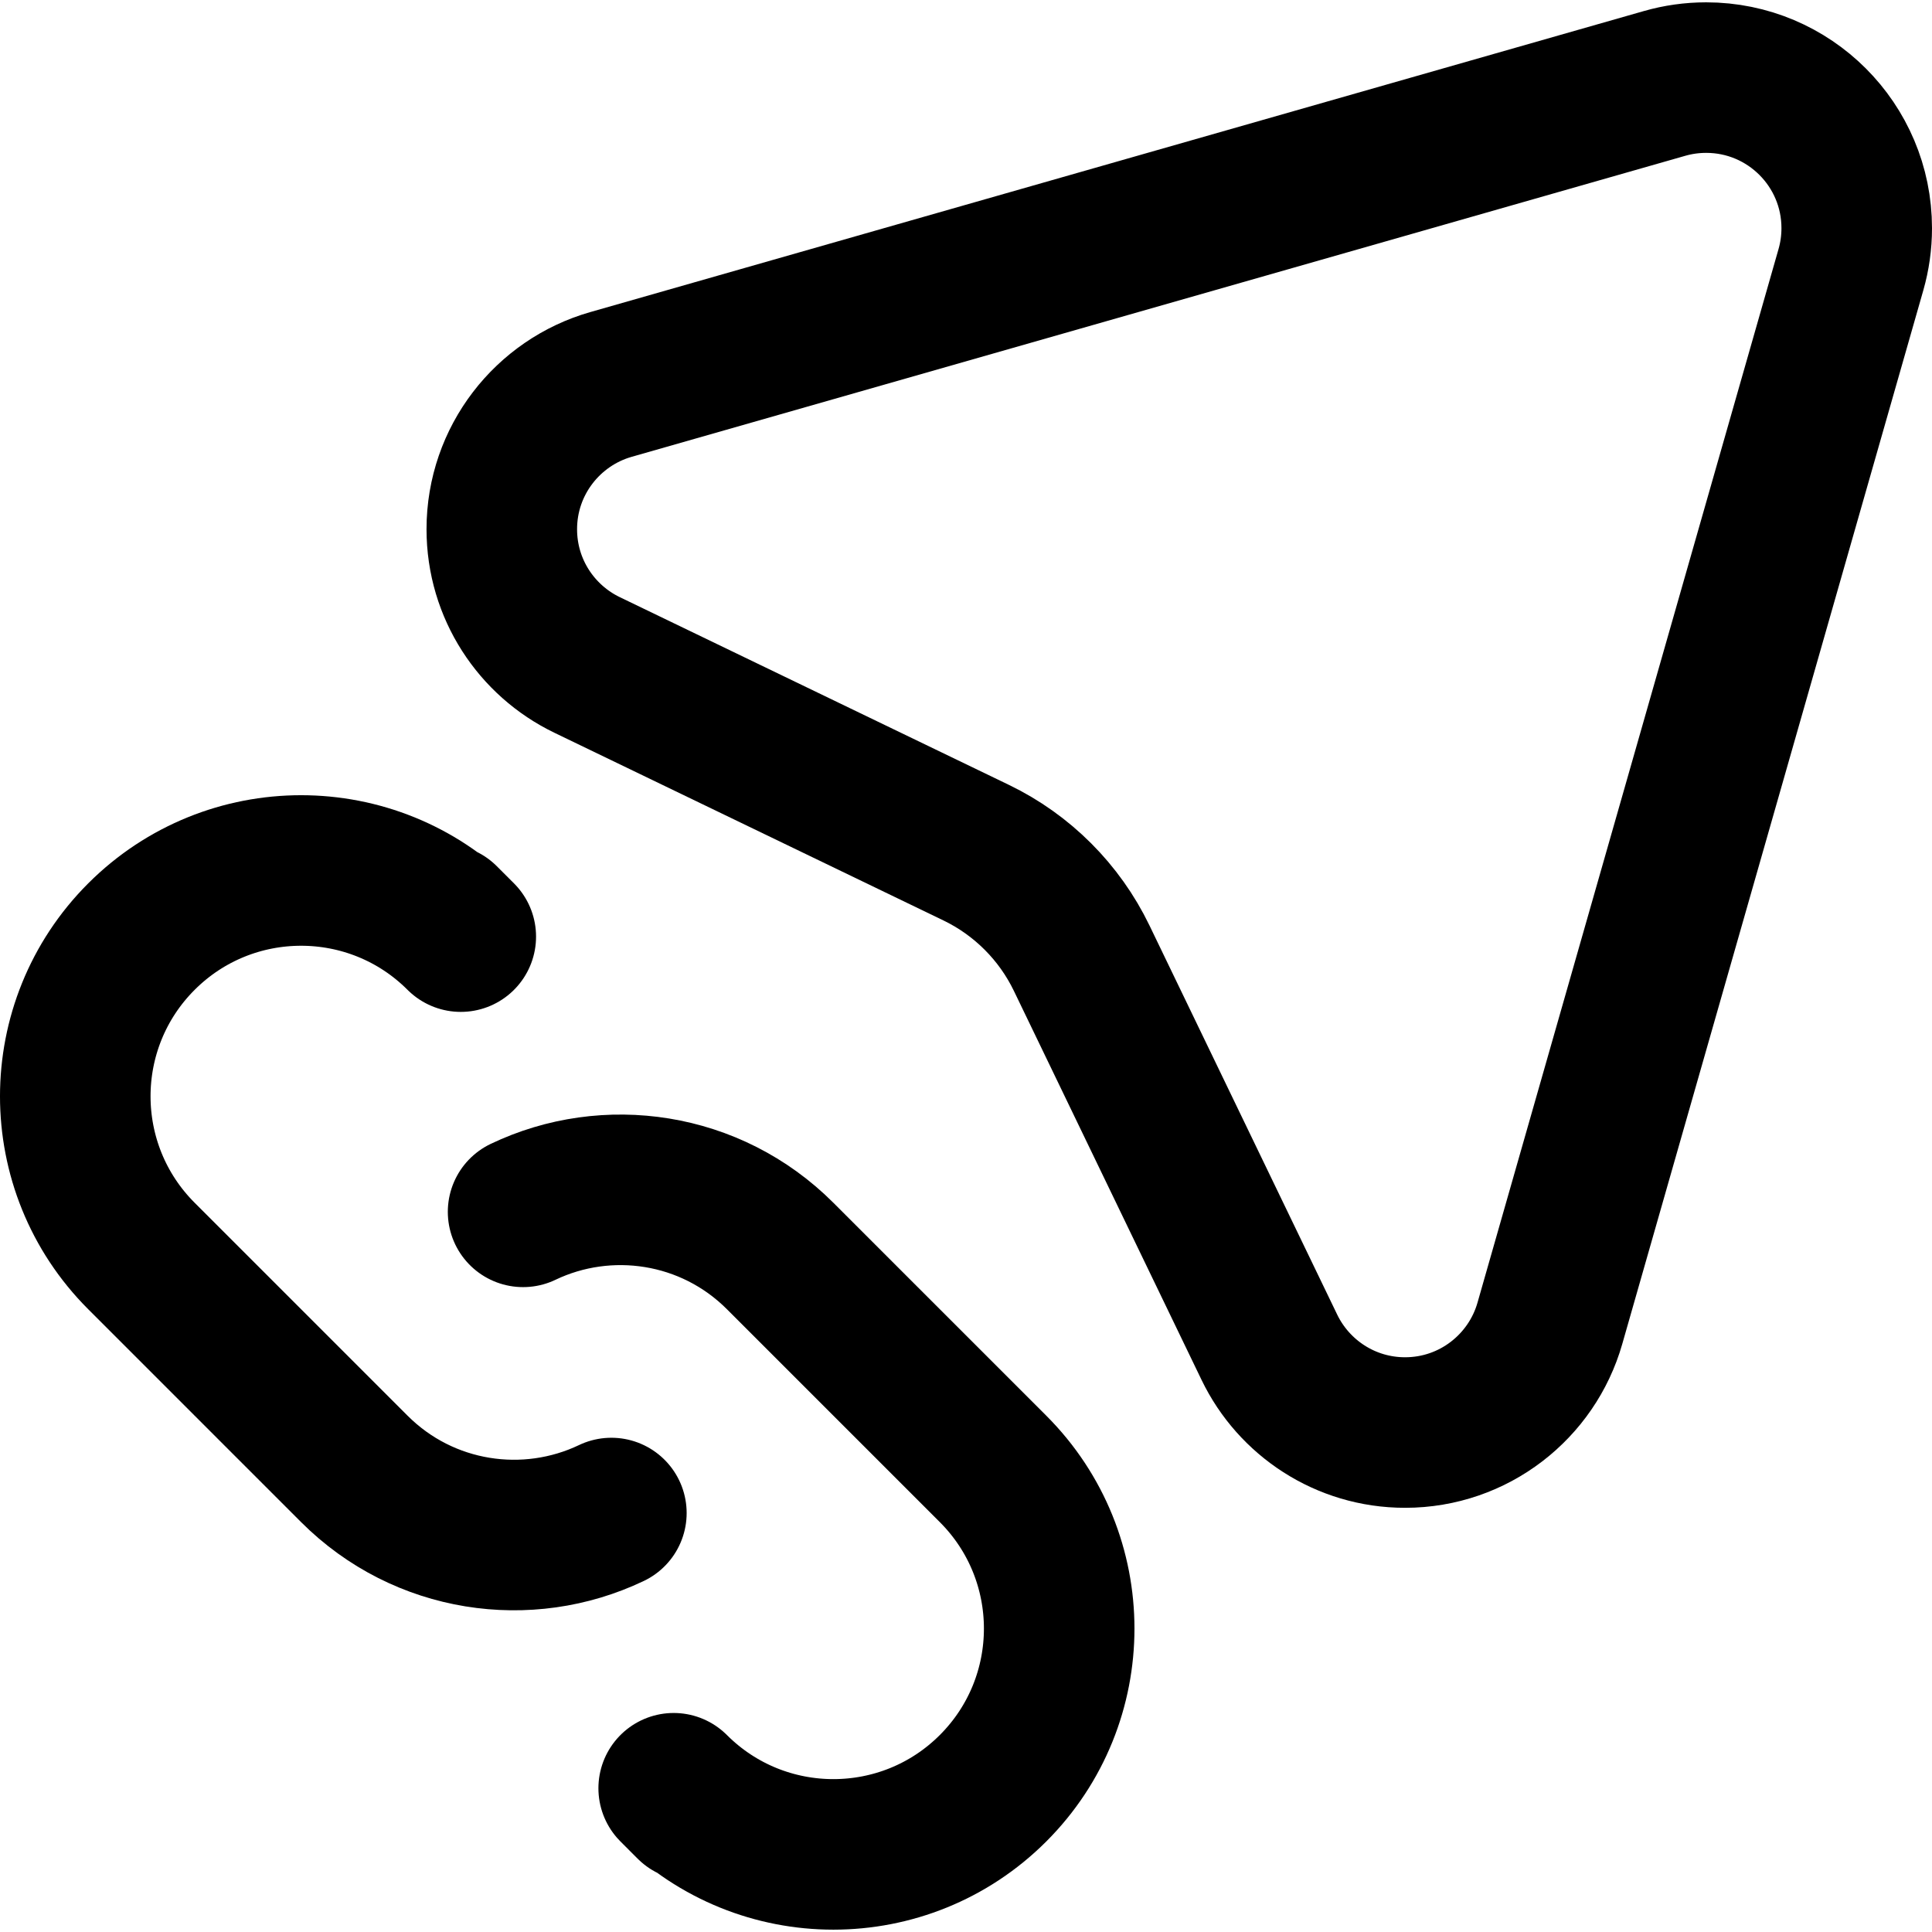
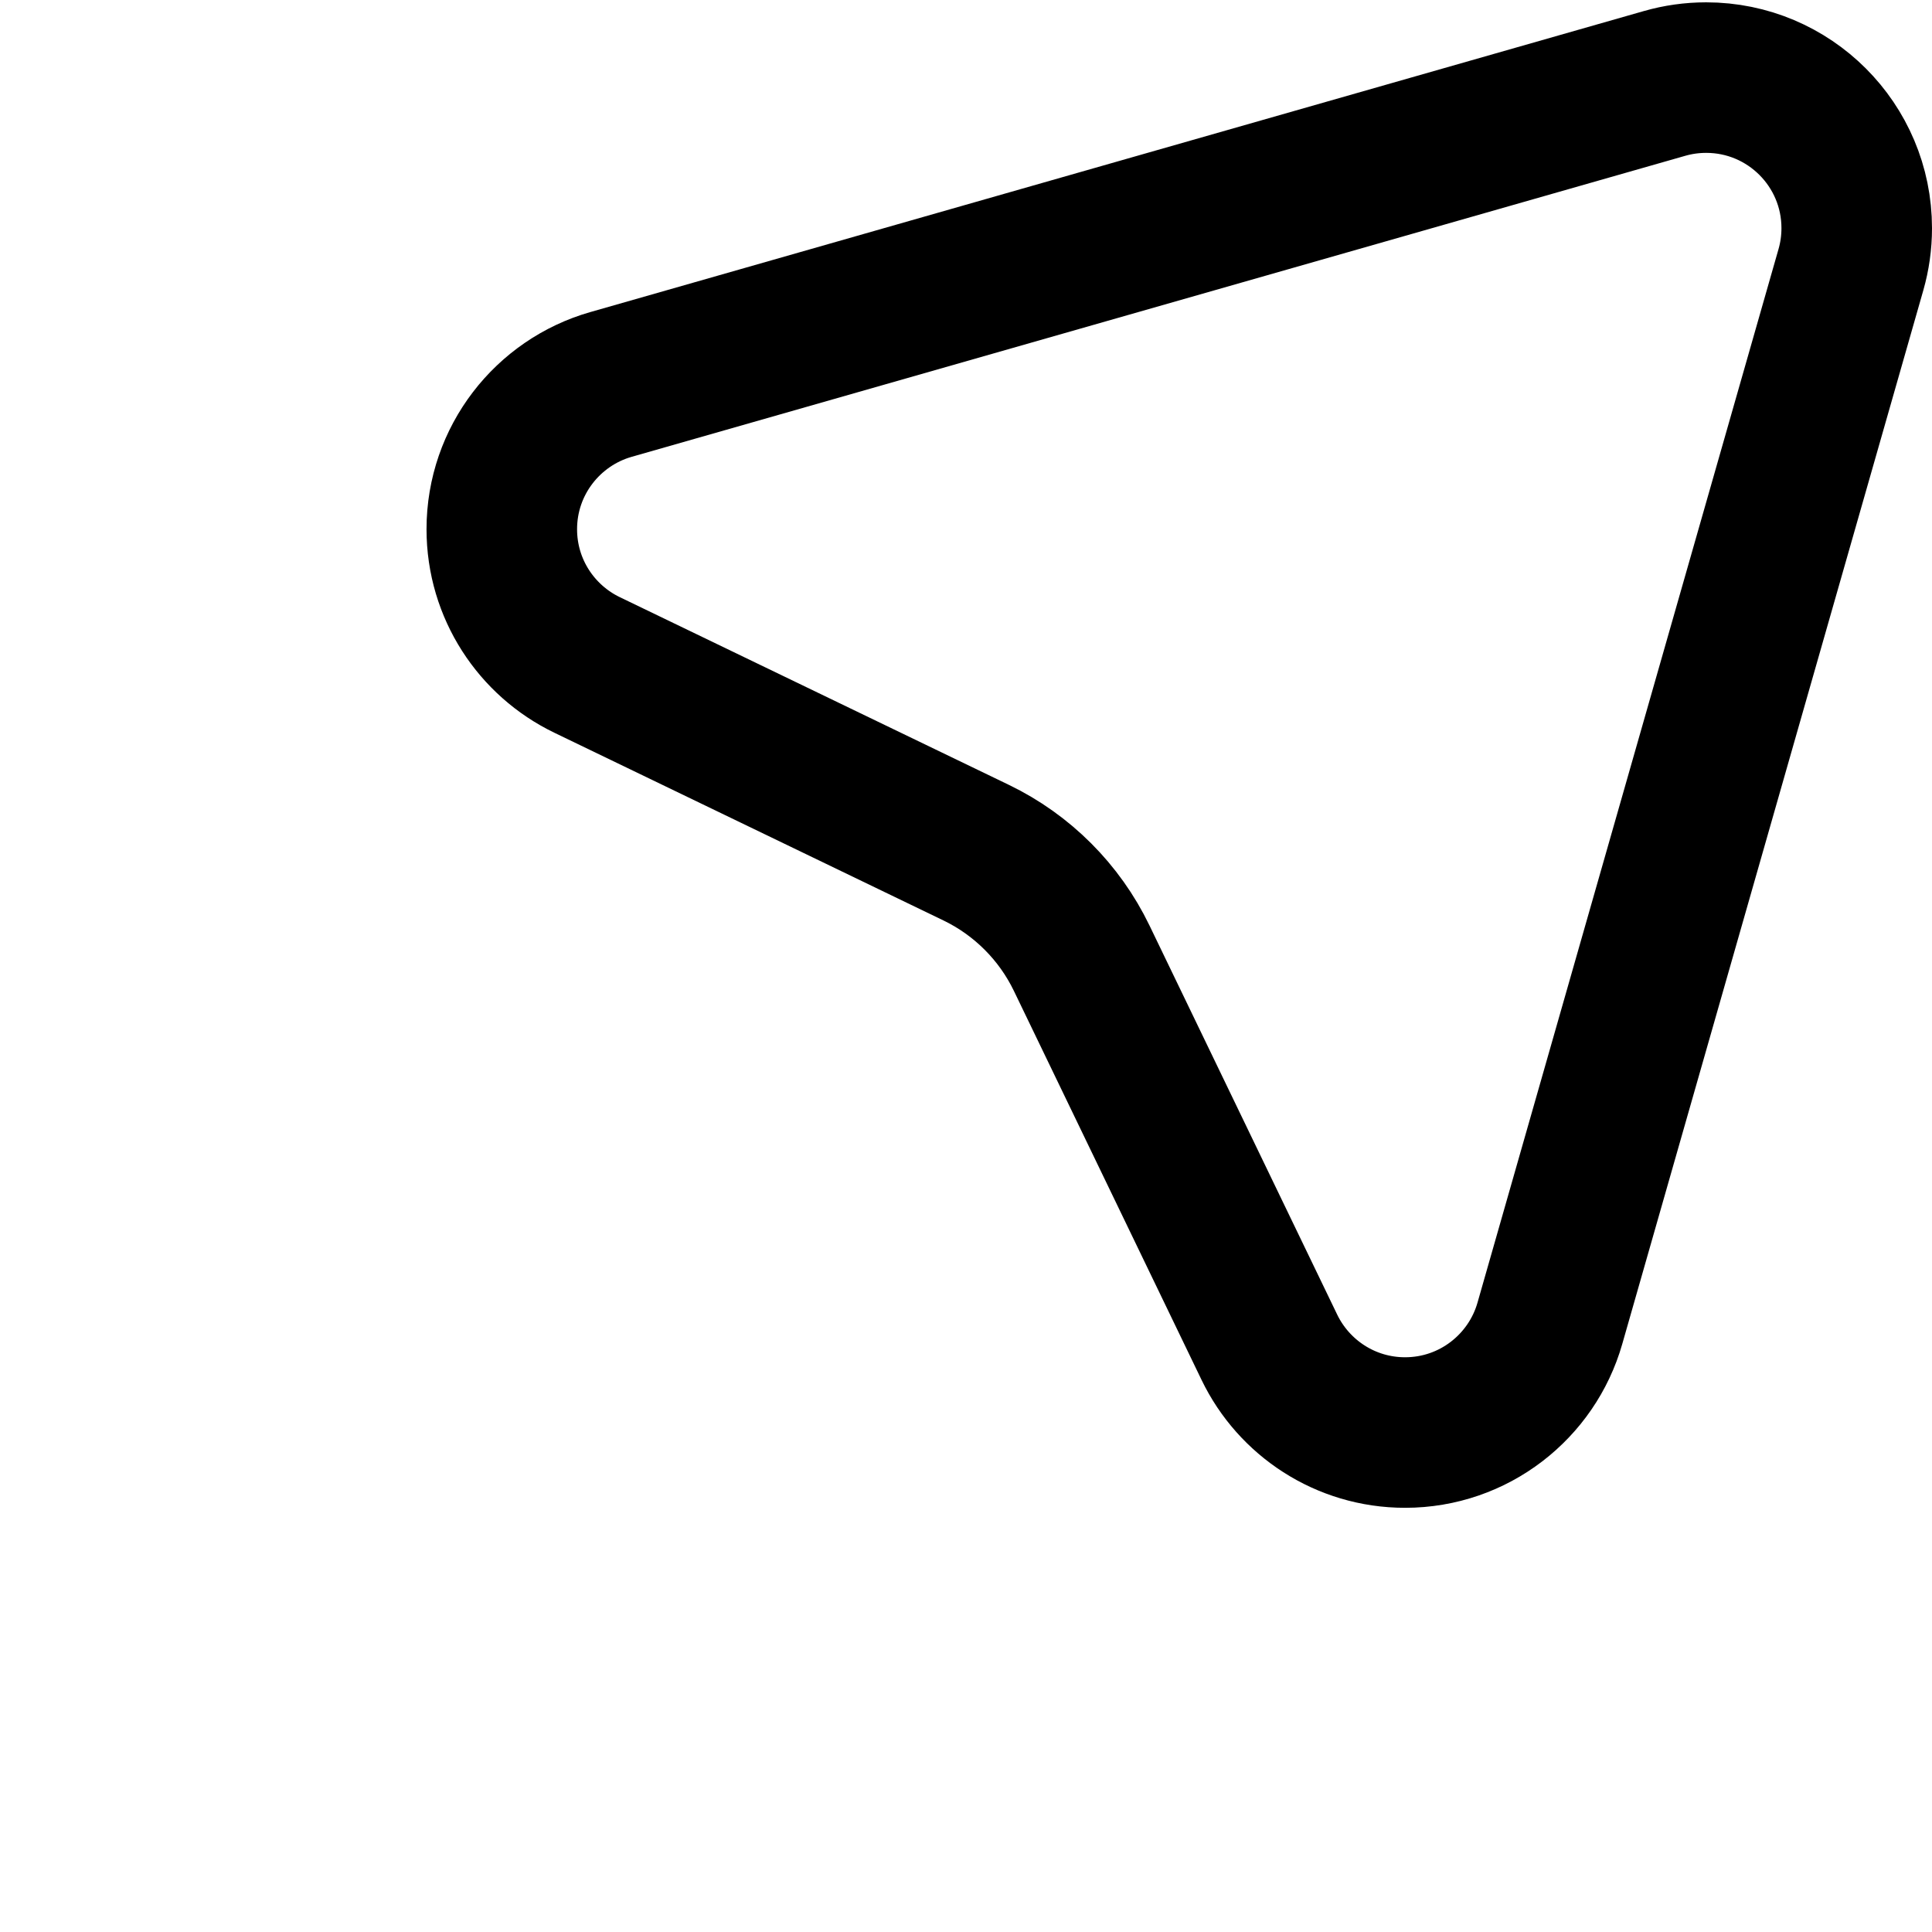
<svg xmlns="http://www.w3.org/2000/svg" version="1.1" id="Capa_1" x="0px" y="0px" viewBox="0 0 513.324 513.324" style="enable-background:new 0 0 513.324 513.324;" xml:space="preserve" width="512" height="512">
  <g id="Link">
    <path style="fill:none;stroke:#000000;stroke-width:40;stroke-linecap:round;stroke-linejoin:round;stroke-miterlimit:10;" d="&#10;&#09;&#09;M162.313,102.153l280-80c3.498-0.999,7.192-1.535,11.011-1.535c22.091,0,40,17.909,40,40c0,3.819-0.535,7.513-1.535,11.011l-80,280&#10;&#09;&#09;c-4.782,16.737-20.193,28.989-38.465,28.989c-15.872,0-29.584-9.244-36.047-22.641l-49.881-103.396&#10;&#09;&#09;c-5.896-12.221-15.812-22.138-28.033-28.033l-103.396-49.882c-13.398-6.463-22.641-20.176-22.641-36.047&#10;&#09;&#09;C133.324,122.346,145.576,106.936,162.313,102.153z" />
-     <path style="fill:none;stroke:#000000;stroke-width:40;stroke-linecap:round;stroke-linejoin:round;stroke-miterlimit:10;" d="&#10;&#09;&#09;M183.575,479.712l-4.58-4.581c23.431,23.431,61.421,23.431,84.853,0s23.432-61.421,0-84.853l-56.569-56.569&#10;&#09;&#09;c-18.473-18.473-45.994-22.382-68.297-11.728" />
-     <path style="fill:none;stroke:#000000;stroke-width:40;stroke-linecap:round;stroke-linejoin:round;stroke-miterlimit:10;" d="&#10;&#09;&#09;M117.846,244.276l4.58,4.58c-23.431-23.431-61.421-23.431-84.853,0s-23.432,61.421,0,84.853l56.569,56.569&#10;&#09;&#09;c18.473,18.473,45.994,22.382,68.297,11.728" />
  </g>
</svg>